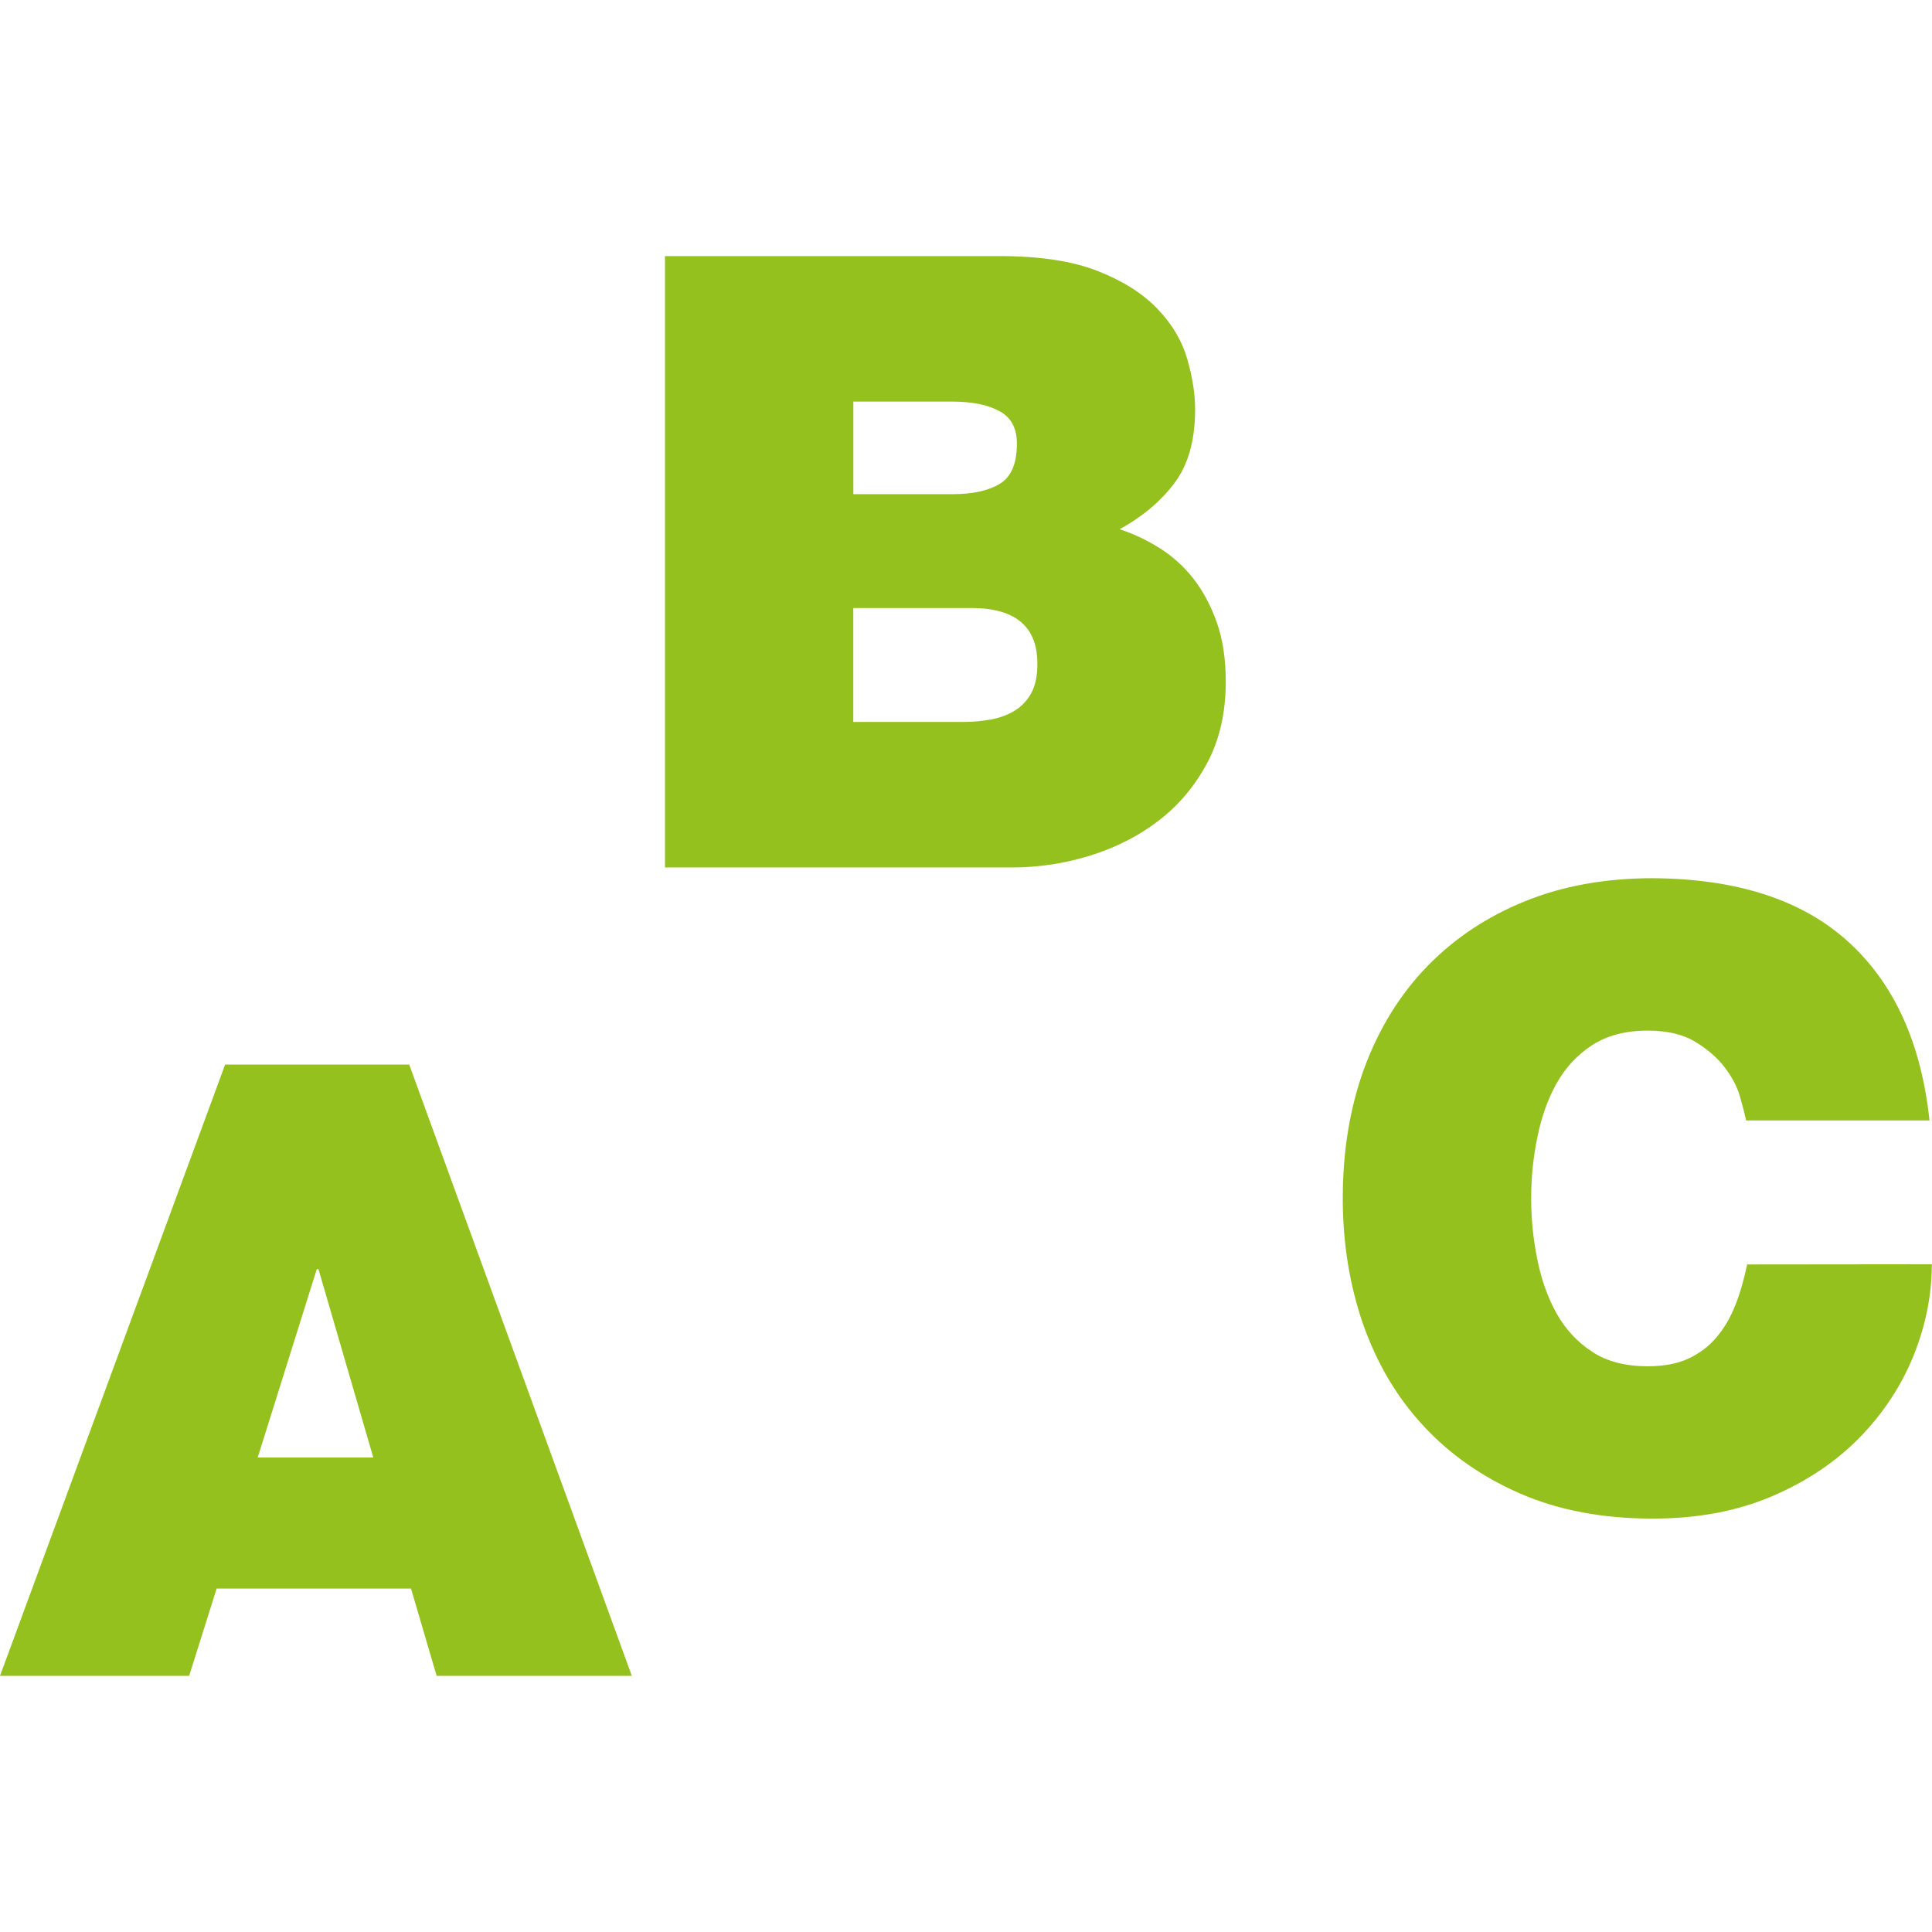
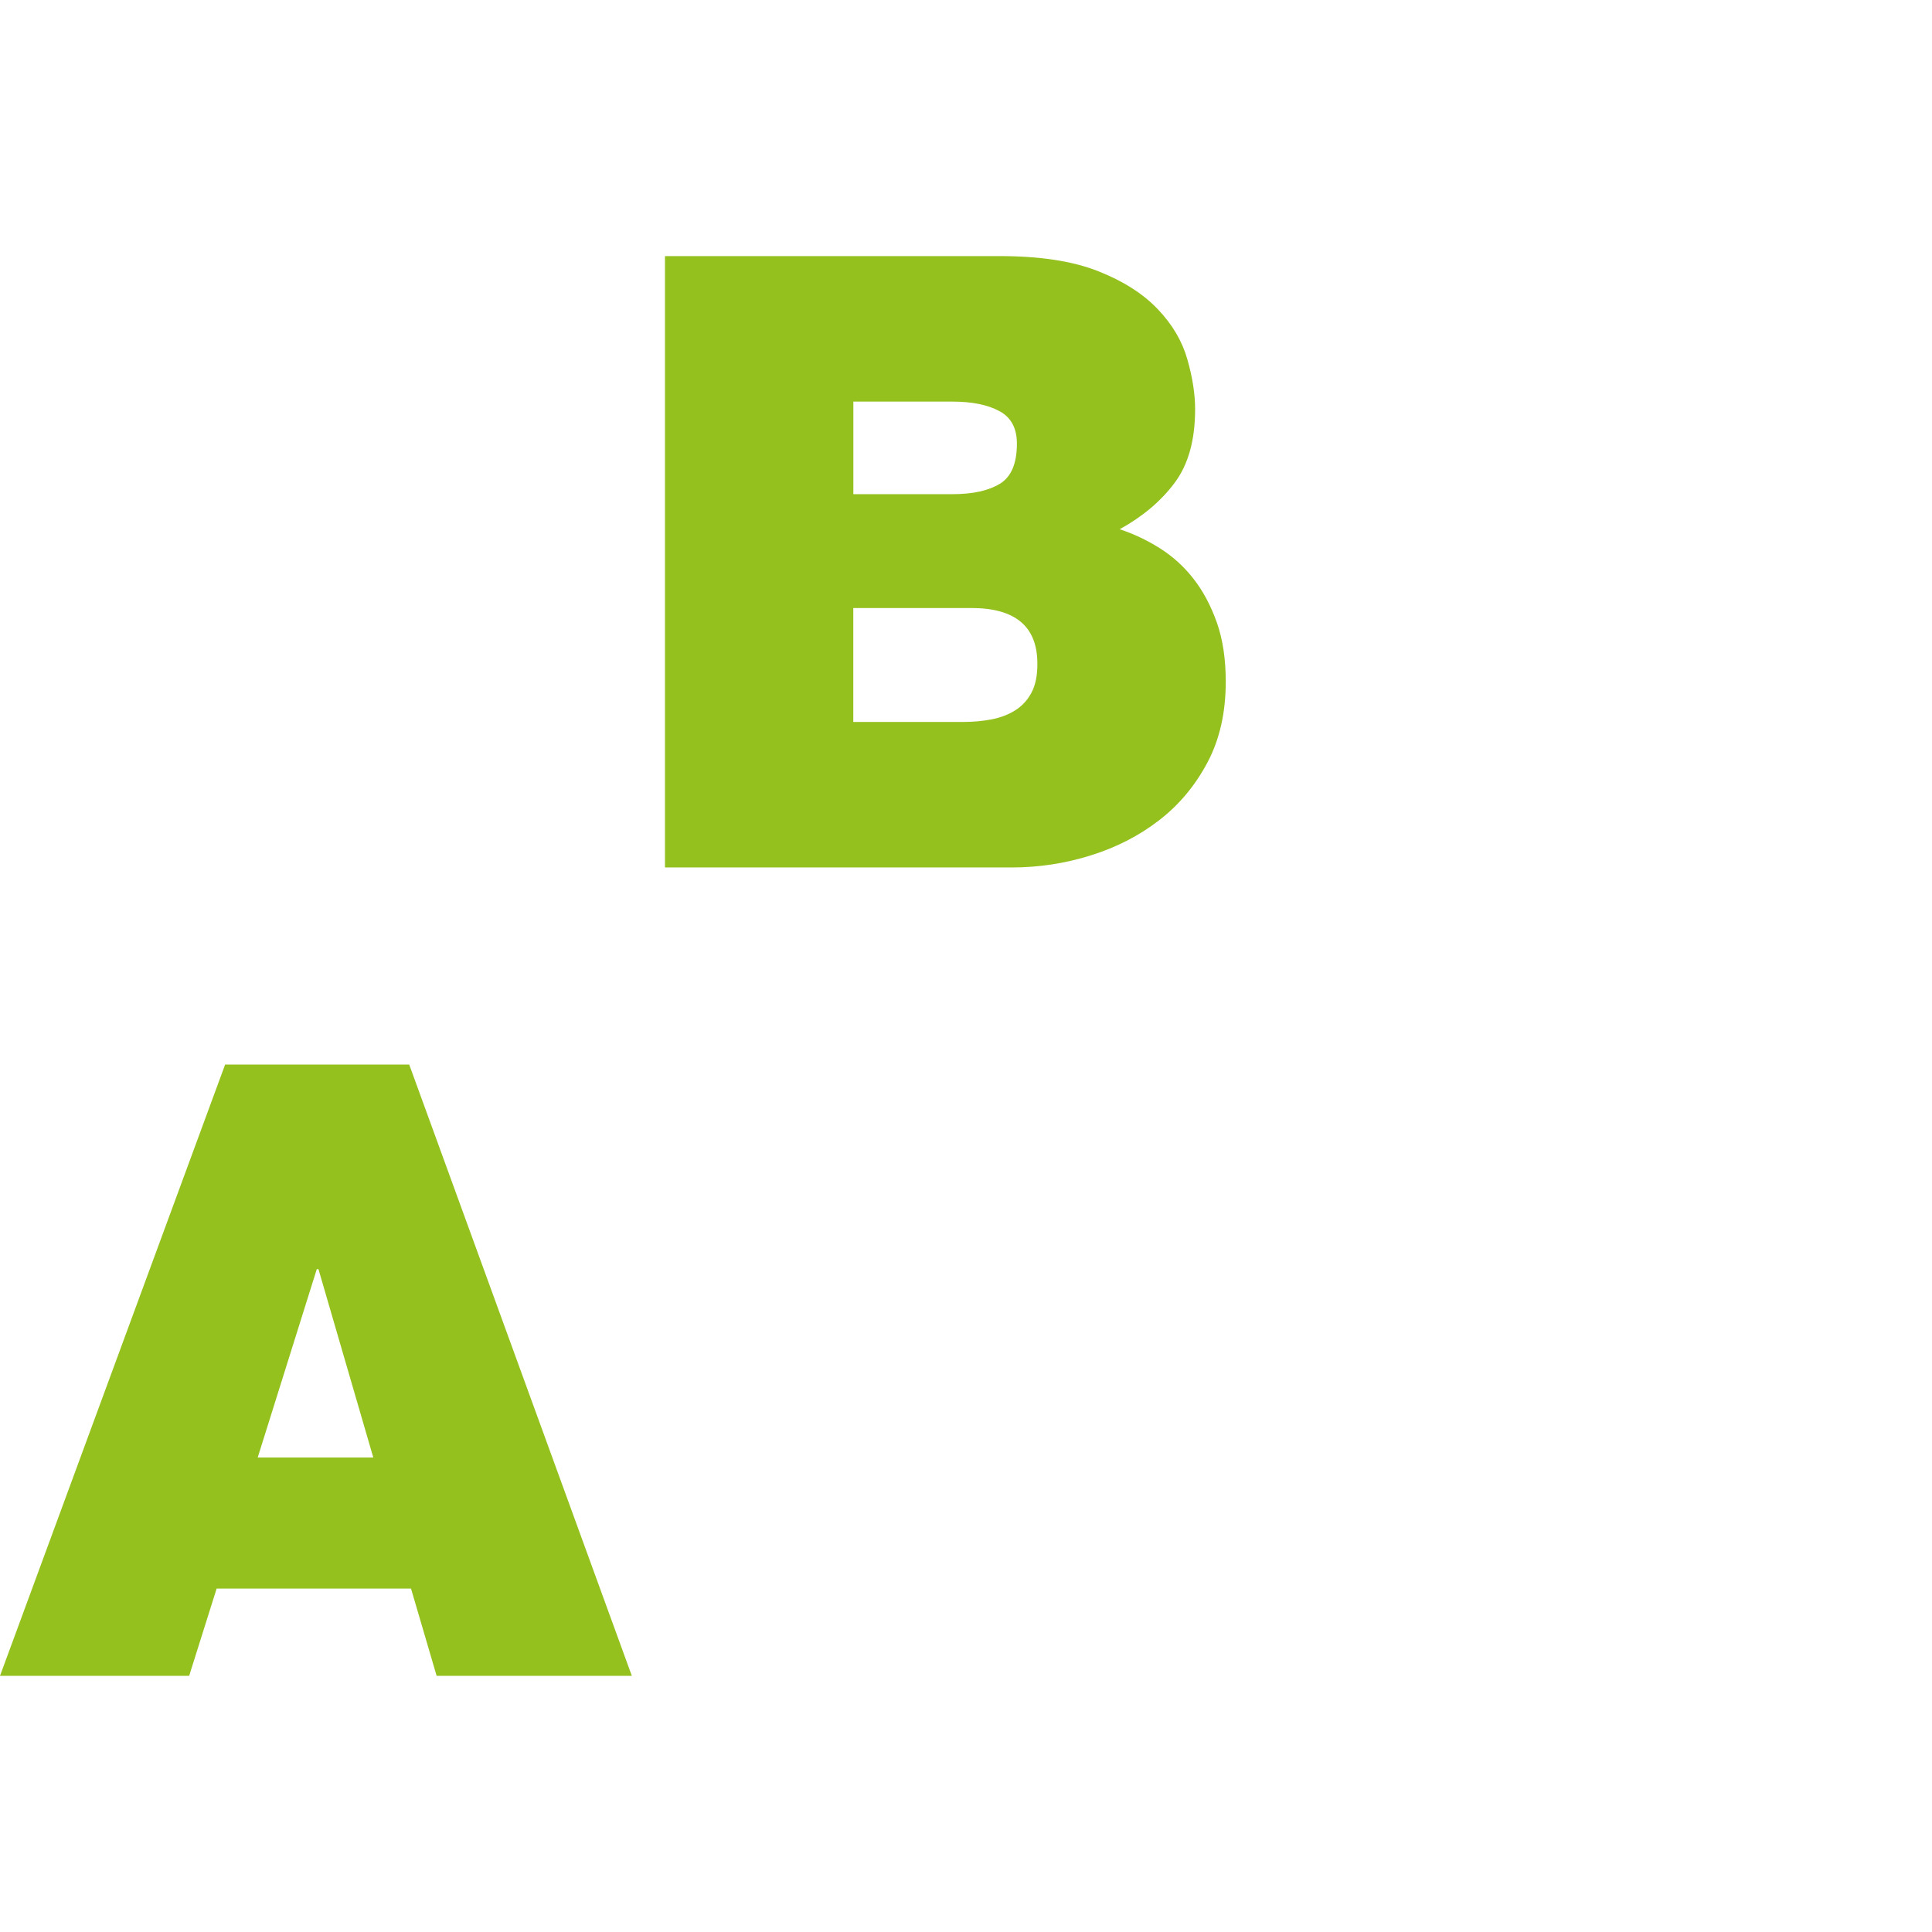
<svg xmlns="http://www.w3.org/2000/svg" width="800" height="800" viewBox="0 0 800 800" fill="none">
  <g clip-path="url(#clip0_3906_138)">
    <path d="M93.224 440.801L0 693.929H78.326L89.706 657.791H170.191L180.798 693.929H261.63L169.445 440.801H93.224ZM106.709 603.53L131.175 525.523H131.868L154.574 603.53H106.709Z" fill="#95C11F" />
    <path d="M494.1 239.536C490.129 234.446 485.439 230.262 480.135 226.93C474.832 223.599 469.315 221.014 463.639 219.148C473.073 213.952 480.695 207.555 486.345 199.987C492.022 192.444 494.873 182.264 494.873 169.498C494.873 163.102 493.781 156.2 491.648 148.764C489.543 141.328 485.492 134.399 479.416 128.03C473.366 121.66 465.131 116.383 454.631 112.253C444.077 108.095 430.538 106.043 413.988 106.043H275.352V359.198H418.972C430.085 359.198 440.986 357.545 451.619 354.214C462.199 350.909 471.714 346.059 479.922 339.689C488.211 333.32 494.873 325.325 499.963 315.757C505.054 306.19 507.559 295.023 507.559 282.231C507.559 273.036 506.36 264.854 503.881 257.792C501.349 250.703 498.125 244.626 494.1 239.536ZM353.358 166.3H394.453C402.502 166.3 408.951 167.606 413.802 170.218C418.652 172.803 421.077 177.28 421.077 183.703C421.077 191.991 418.679 197.535 413.962 200.36C409.245 203.211 402.715 204.624 394.453 204.624H353.358V166.3ZM427.074 286.894C425.422 289.959 423.183 292.384 420.358 294.143C417.533 295.929 414.255 297.155 410.63 297.875C406.926 298.567 403.088 298.941 399.064 298.941H353.331V251.769H402.262C420.465 251.769 429.552 259.444 429.552 274.822C429.579 279.779 428.753 283.776 427.074 286.894Z" fill="#95C11F" />
-     <path d="M723.462 523.579C722.209 529.496 720.69 535.066 718.638 540.236C716.639 545.406 714.001 549.937 710.803 553.694C707.631 557.505 703.714 560.41 699.13 562.569C694.546 564.701 688.869 565.741 682.26 565.741C673.039 565.741 665.363 563.768 659.26 559.717C653.131 555.72 648.174 550.363 644.469 543.727C640.818 537.118 638.206 529.682 636.554 521.42C634.875 513.105 634.022 504.737 634.022 496.262C634.022 487.787 634.848 479.339 636.554 471.104C638.206 462.789 640.818 455.353 644.469 448.744C648.174 442.135 653.077 436.831 659.26 432.78C665.363 428.809 673.092 426.757 682.26 426.757C690.335 426.757 696.891 428.303 701.928 431.368C707.018 434.433 711.096 437.977 714.187 442.001C717.226 445.999 719.384 450.13 720.53 454.234C721.729 458.392 722.529 461.59 723.035 463.962H798.963C795.579 432.061 784.439 407.382 765.437 390.059C746.381 372.683 719.384 363.862 684.392 363.648C664.777 363.648 647.134 366.82 631.41 373.216C615.686 379.586 602.201 388.593 590.981 400.133C579.735 411.753 571.127 425.665 565.05 441.948C559.027 458.258 556.016 476.354 556.016 496.182C556.016 514.864 558.867 532.321 564.491 548.498C570.22 564.674 578.482 578.693 589.489 590.499C600.442 602.332 613.874 611.686 629.731 618.562C645.589 625.411 663.791 628.823 684.365 628.823C702.781 628.823 719.251 625.758 733.669 619.602C748.034 613.472 760.16 605.343 769.994 595.296C779.775 585.249 787.21 574.002 792.327 561.45C797.364 548.897 799.923 536.318 799.923 523.499L723.462 523.579Z" fill="#95C11F" />
  </g>
  <defs>
    <clipPath id="clip0_3906_138">
      <rect width="800" height="800" fill="white" />
    </clipPath>
  </defs>
</svg>